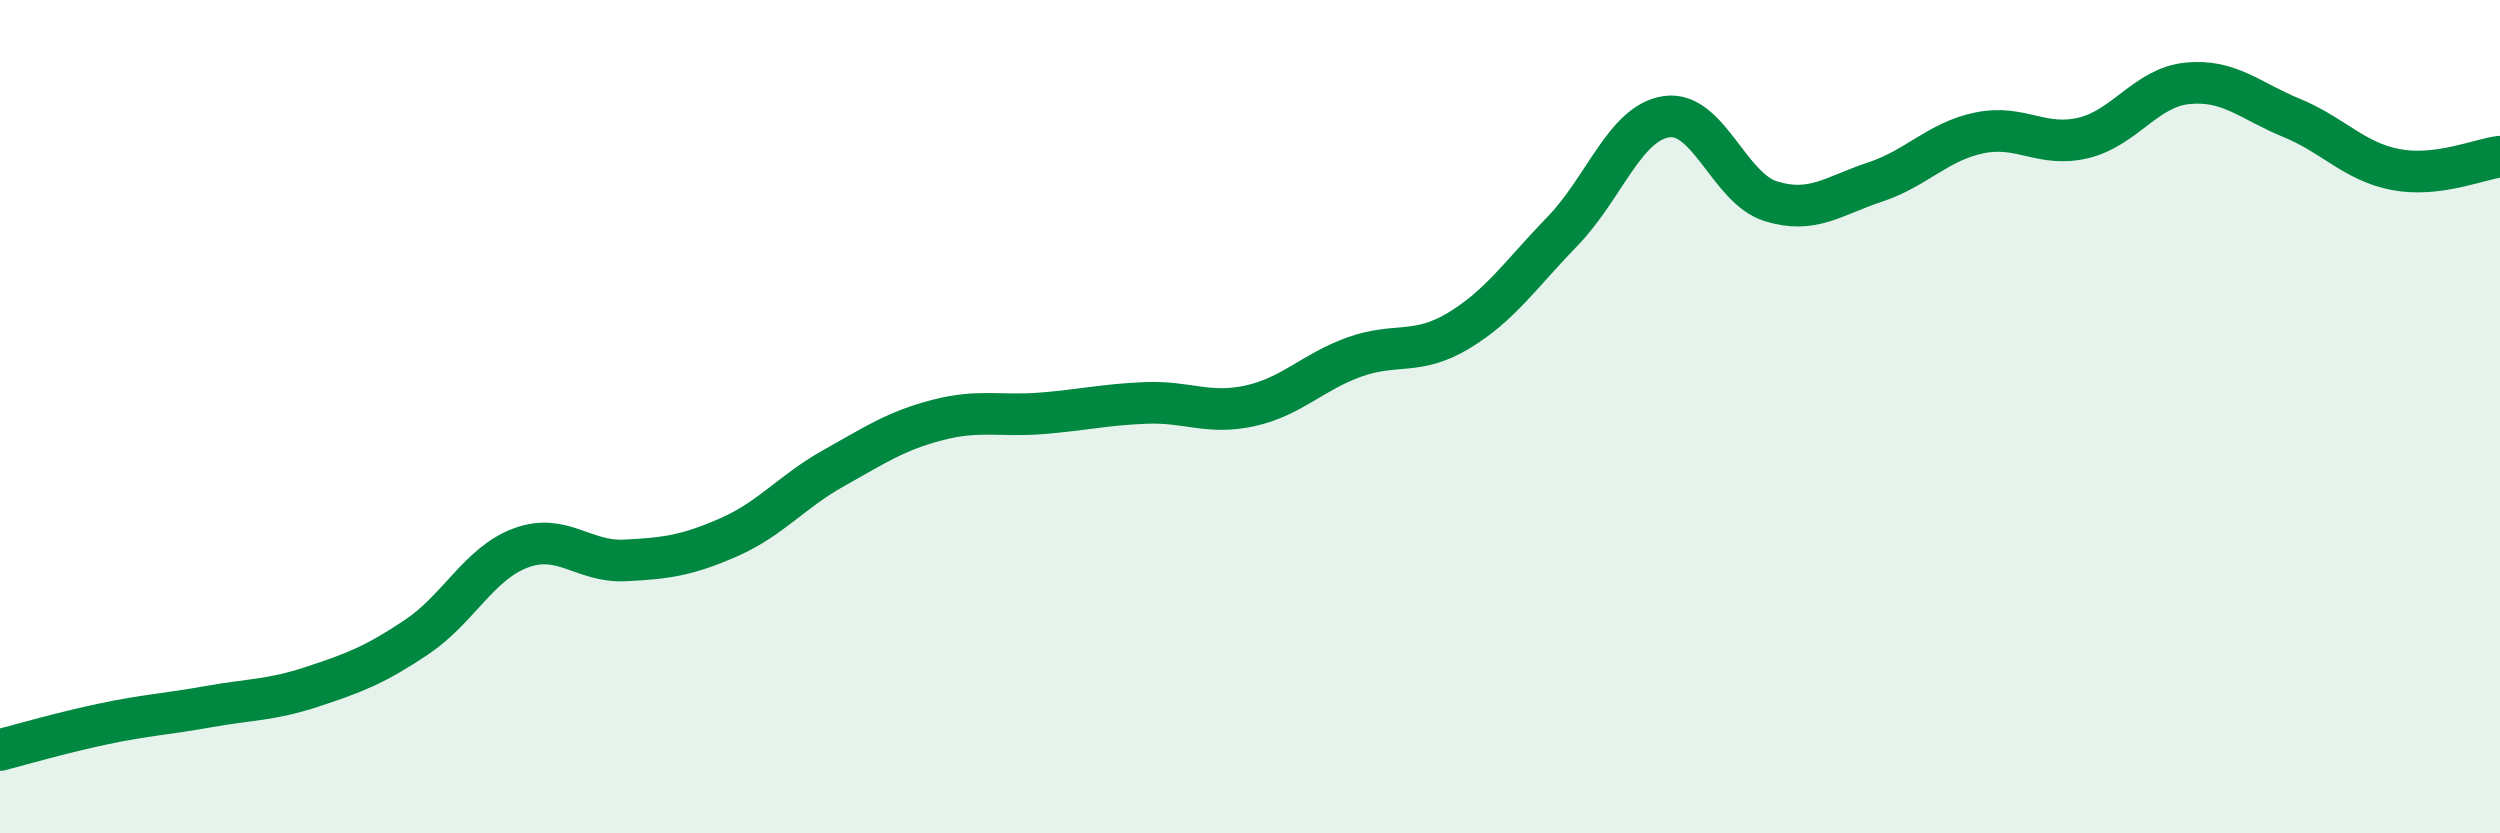
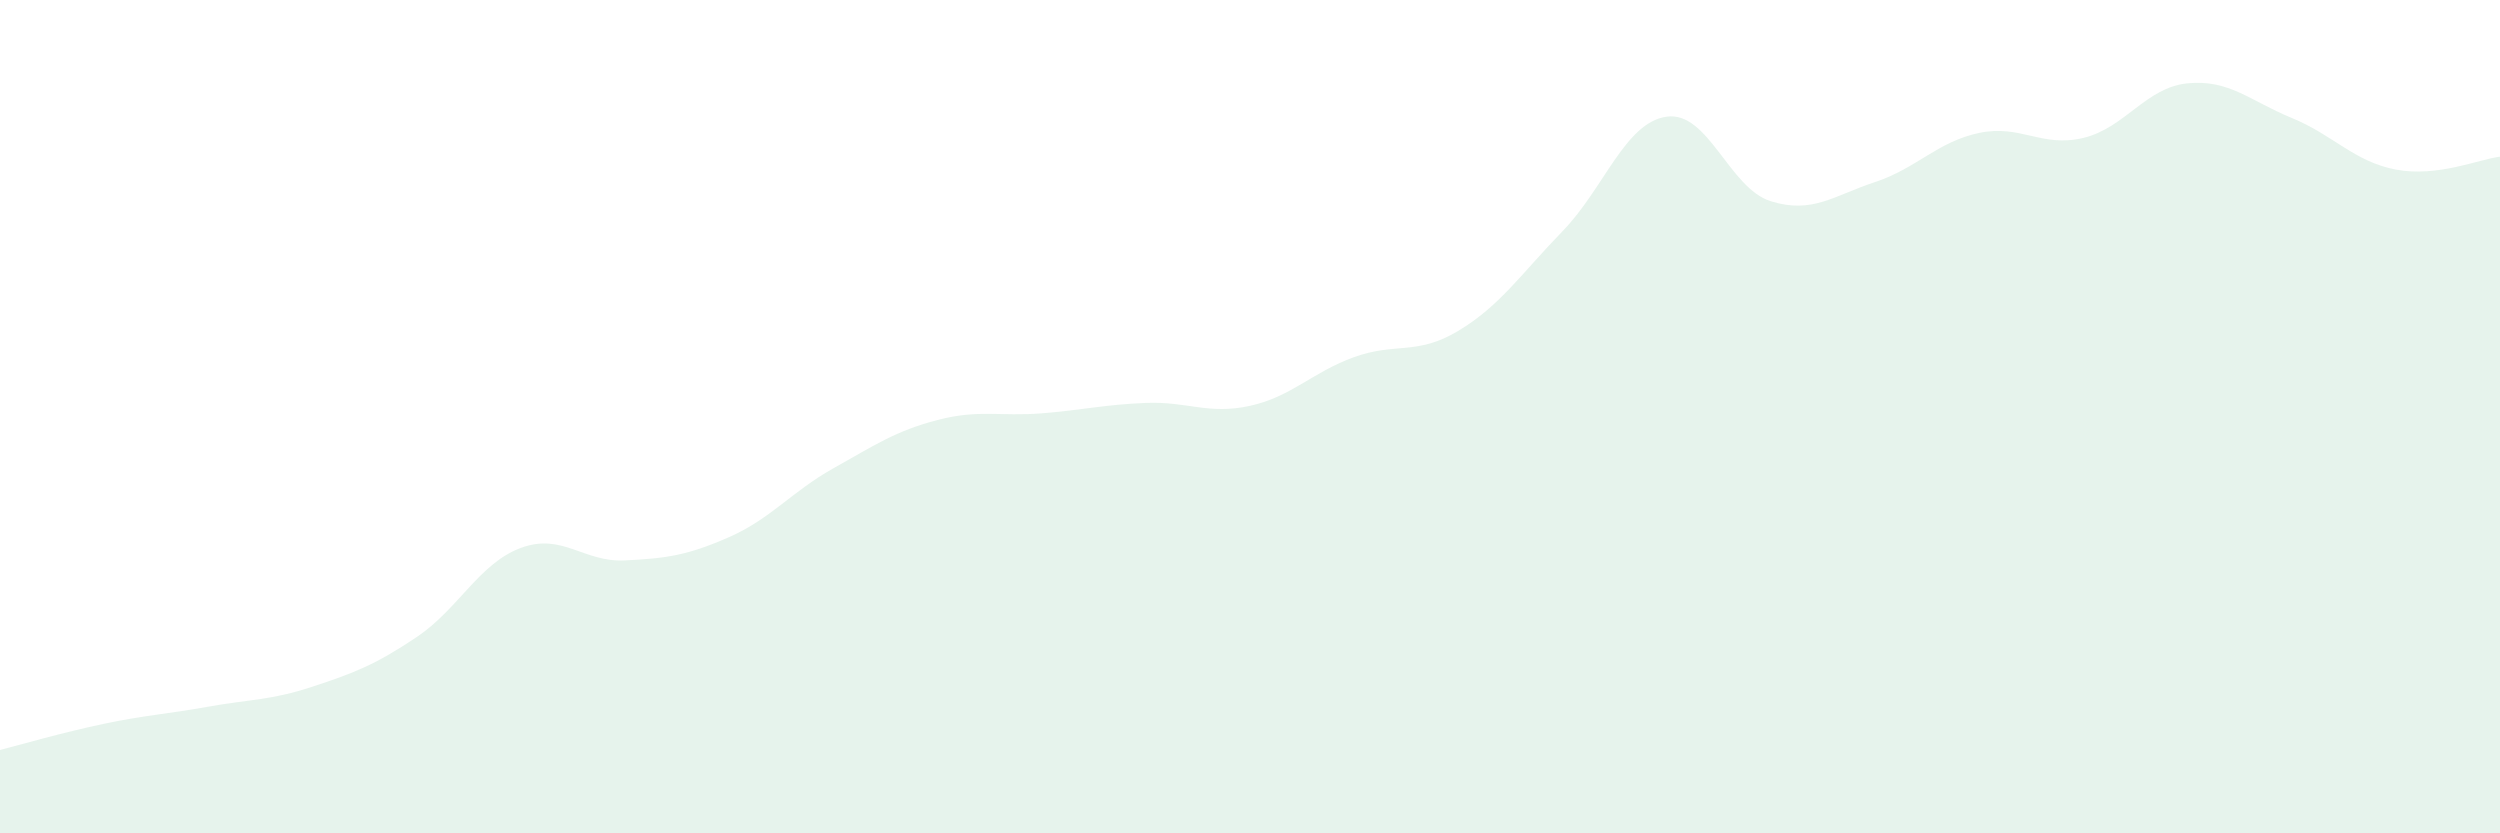
<svg xmlns="http://www.w3.org/2000/svg" width="60" height="20" viewBox="0 0 60 20">
  <path d="M 0,18 C 0.5,17.87 1.5,17.58 2.5,17.37 C 3.5,17.16 4,17.14 5,16.96 C 6,16.78 6.5,16.81 7.5,16.48 C 8.5,16.15 9,15.96 10,15.29 C 11,14.62 11.5,13.52 12.5,13.15 C 13.5,12.78 14,13.5 15,13.45 C 16,13.4 16.5,13.33 17.5,12.89 C 18.5,12.45 19,11.8 20,11.24 C 21,10.68 21.5,10.34 22.5,10.08 C 23.5,9.82 24,10 25,9.92 C 26,9.84 26.5,9.71 27.5,9.67 C 28.5,9.63 29,9.96 30,9.74 C 31,9.52 31.5,8.93 32.5,8.57 C 33.5,8.21 34,8.54 35,7.94 C 36,7.34 36.5,6.58 37.5,5.55 C 38.5,4.52 39,2.94 40,2.8 C 41,2.66 41.5,4.52 42.5,4.83 C 43.5,5.14 44,4.7 45,4.37 C 46,4.04 46.5,3.4 47.5,3.19 C 48.5,2.98 49,3.55 50,3.31 C 51,3.07 51.5,2.1 52.5,2 C 53.5,1.9 54,2.42 55,2.83 C 56,3.24 56.5,3.88 57.5,4.07 C 58.5,4.26 59.5,3.82 60,3.76L60 20L0 20Z" fill="#008740" opacity="0.1" stroke-linecap="round" stroke-linejoin="round" />
-   <path d="M 0,18 C 0.5,17.87 1.5,17.58 2.5,17.37 C 3.5,17.16 4,17.14 5,16.96 C 6,16.78 6.5,16.81 7.5,16.48 C 8.5,16.15 9,15.96 10,15.29 C 11,14.62 11.5,13.52 12.5,13.15 C 13.5,12.78 14,13.5 15,13.45 C 16,13.4 16.5,13.33 17.5,12.89 C 18.5,12.45 19,11.8 20,11.24 C 21,10.68 21.5,10.34 22.5,10.08 C 23.5,9.82 24,10 25,9.92 C 26,9.84 26.5,9.71 27.5,9.67 C 28.5,9.63 29,9.96 30,9.74 C 31,9.52 31.5,8.93 32.5,8.57 C 33.5,8.21 34,8.54 35,7.94 C 36,7.34 36.5,6.58 37.5,5.55 C 38.5,4.52 39,2.94 40,2.8 C 41,2.66 41.5,4.52 42.5,4.83 C 43.5,5.14 44,4.7 45,4.37 C 46,4.04 46.5,3.4 47.5,3.19 C 48.5,2.98 49,3.55 50,3.31 C 51,3.07 51.5,2.1 52.5,2 C 53.5,1.9 54,2.42 55,2.83 C 56,3.24 56.5,3.88 57.5,4.07 C 58.5,4.26 59.5,3.82 60,3.76" stroke="#008740" stroke-width="1" fill="none" stroke-linecap="round" stroke-linejoin="round" />
</svg>